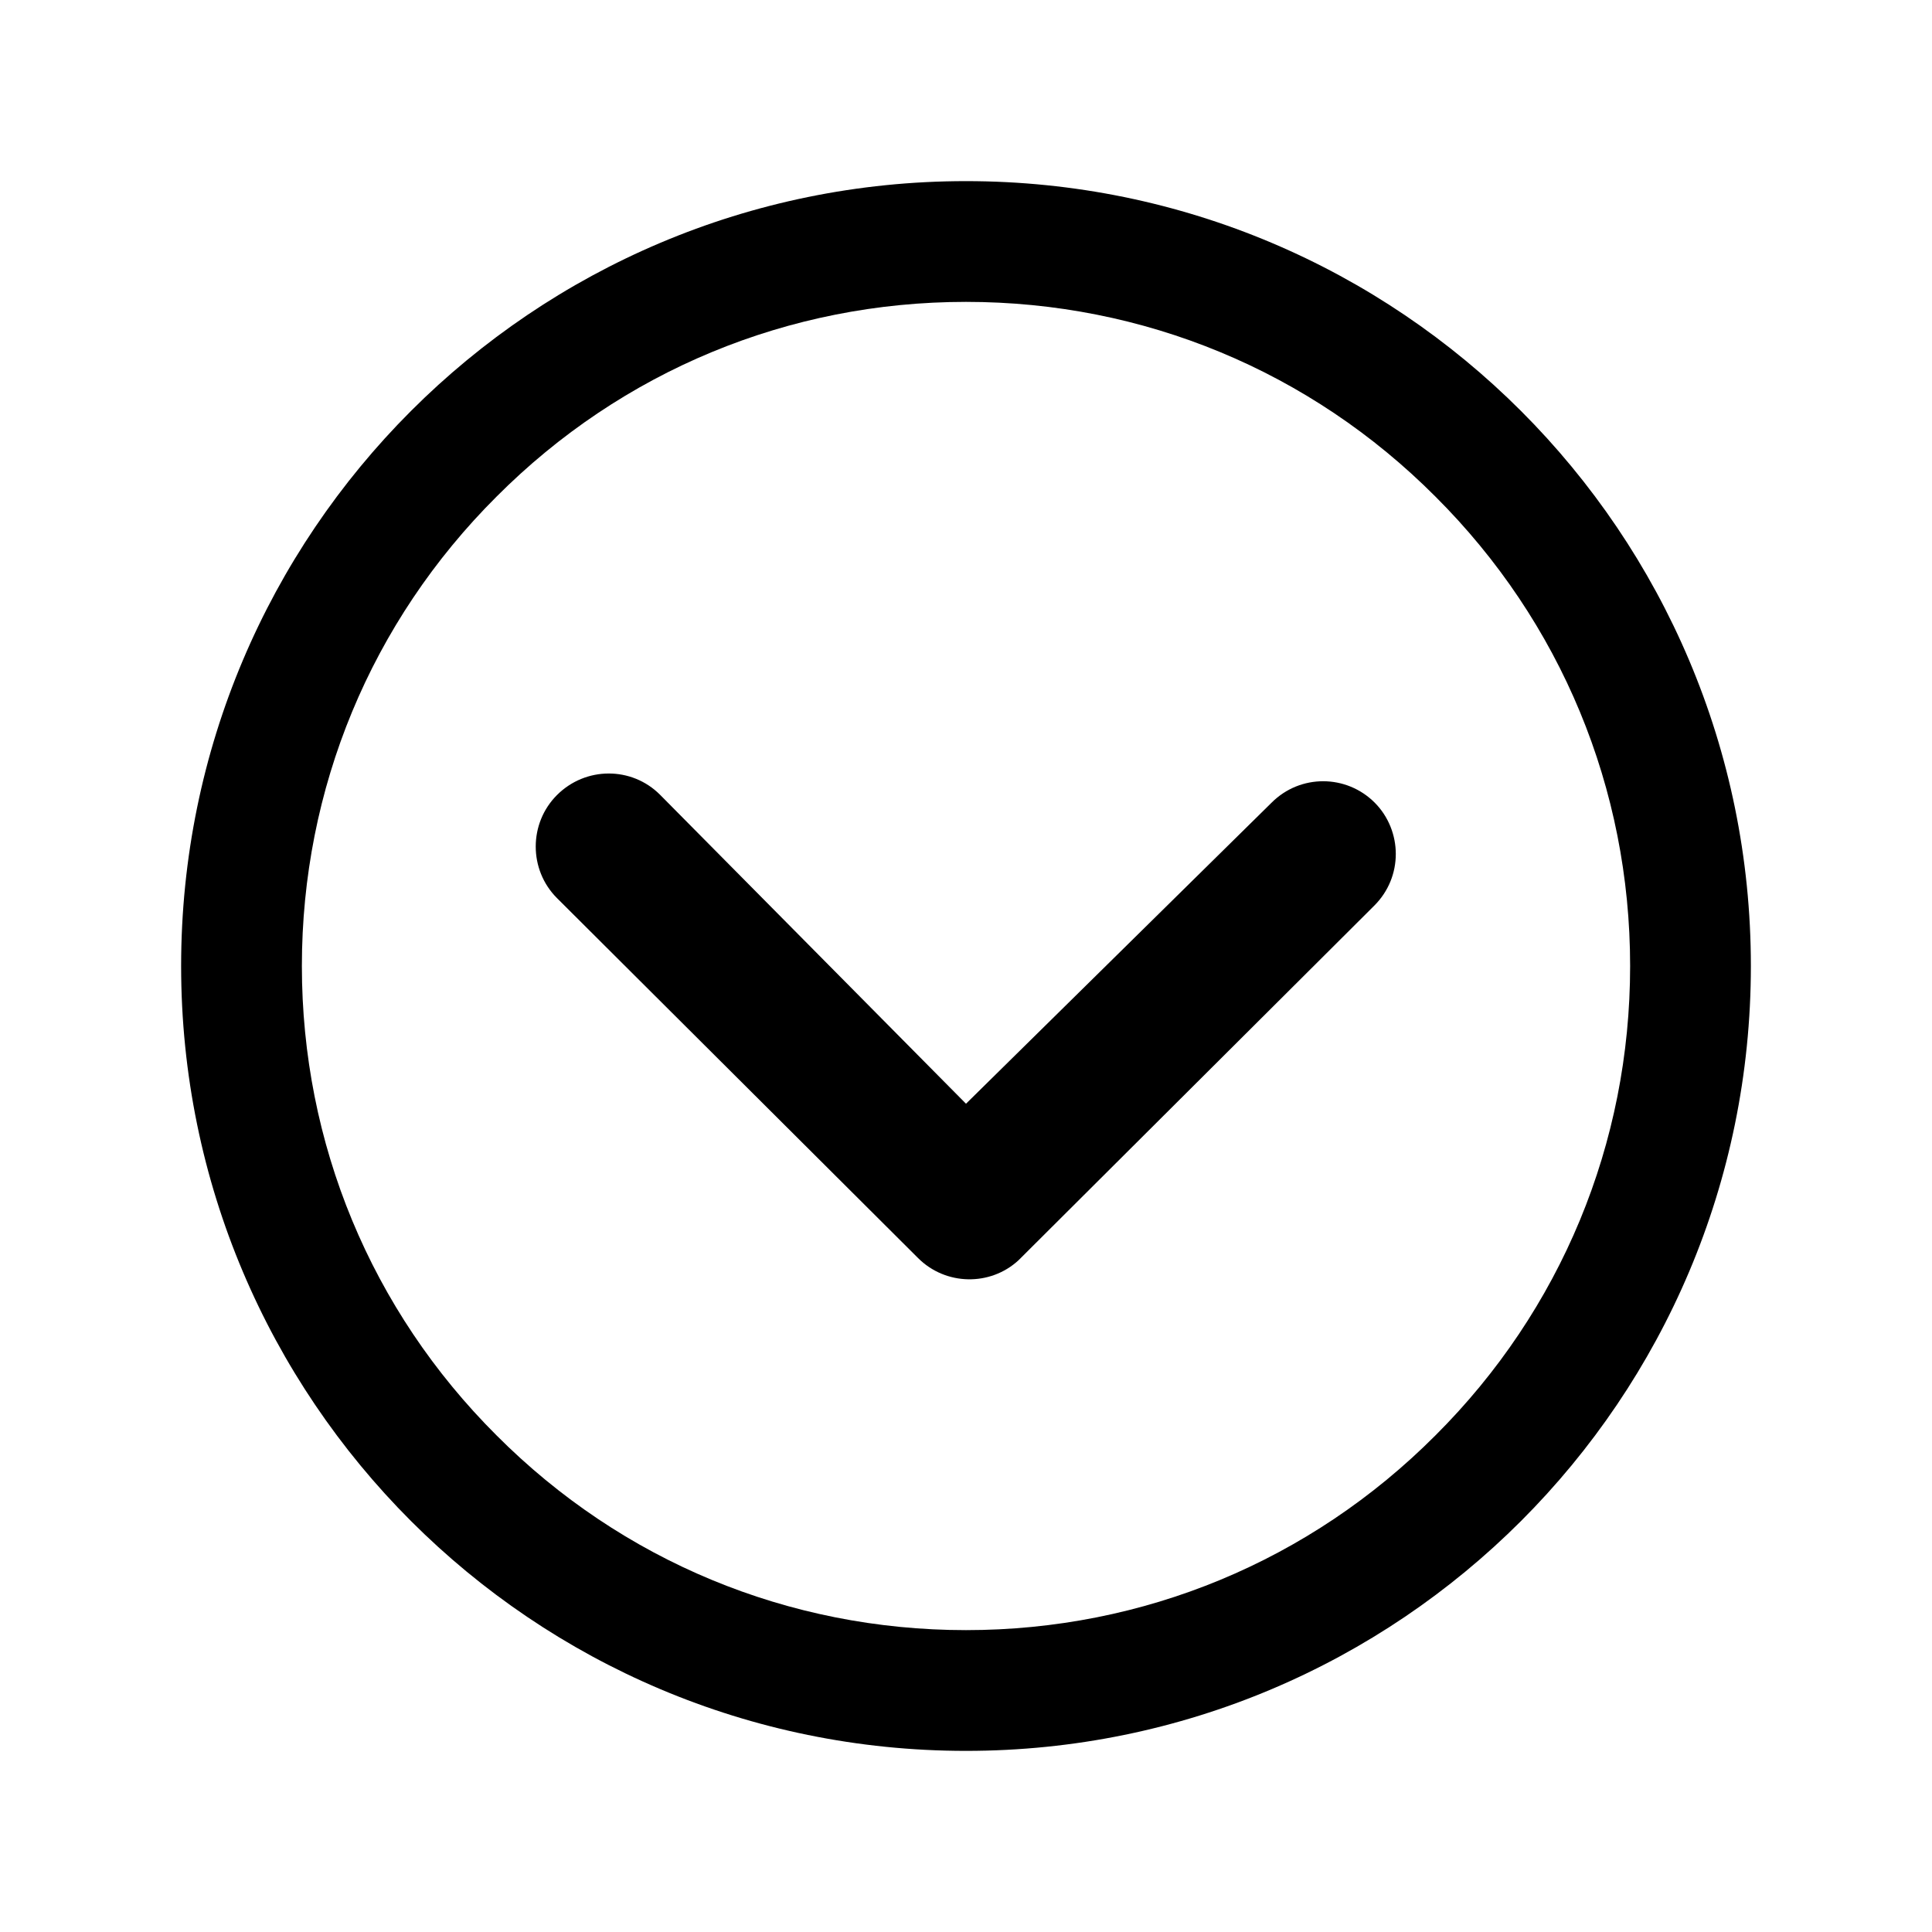
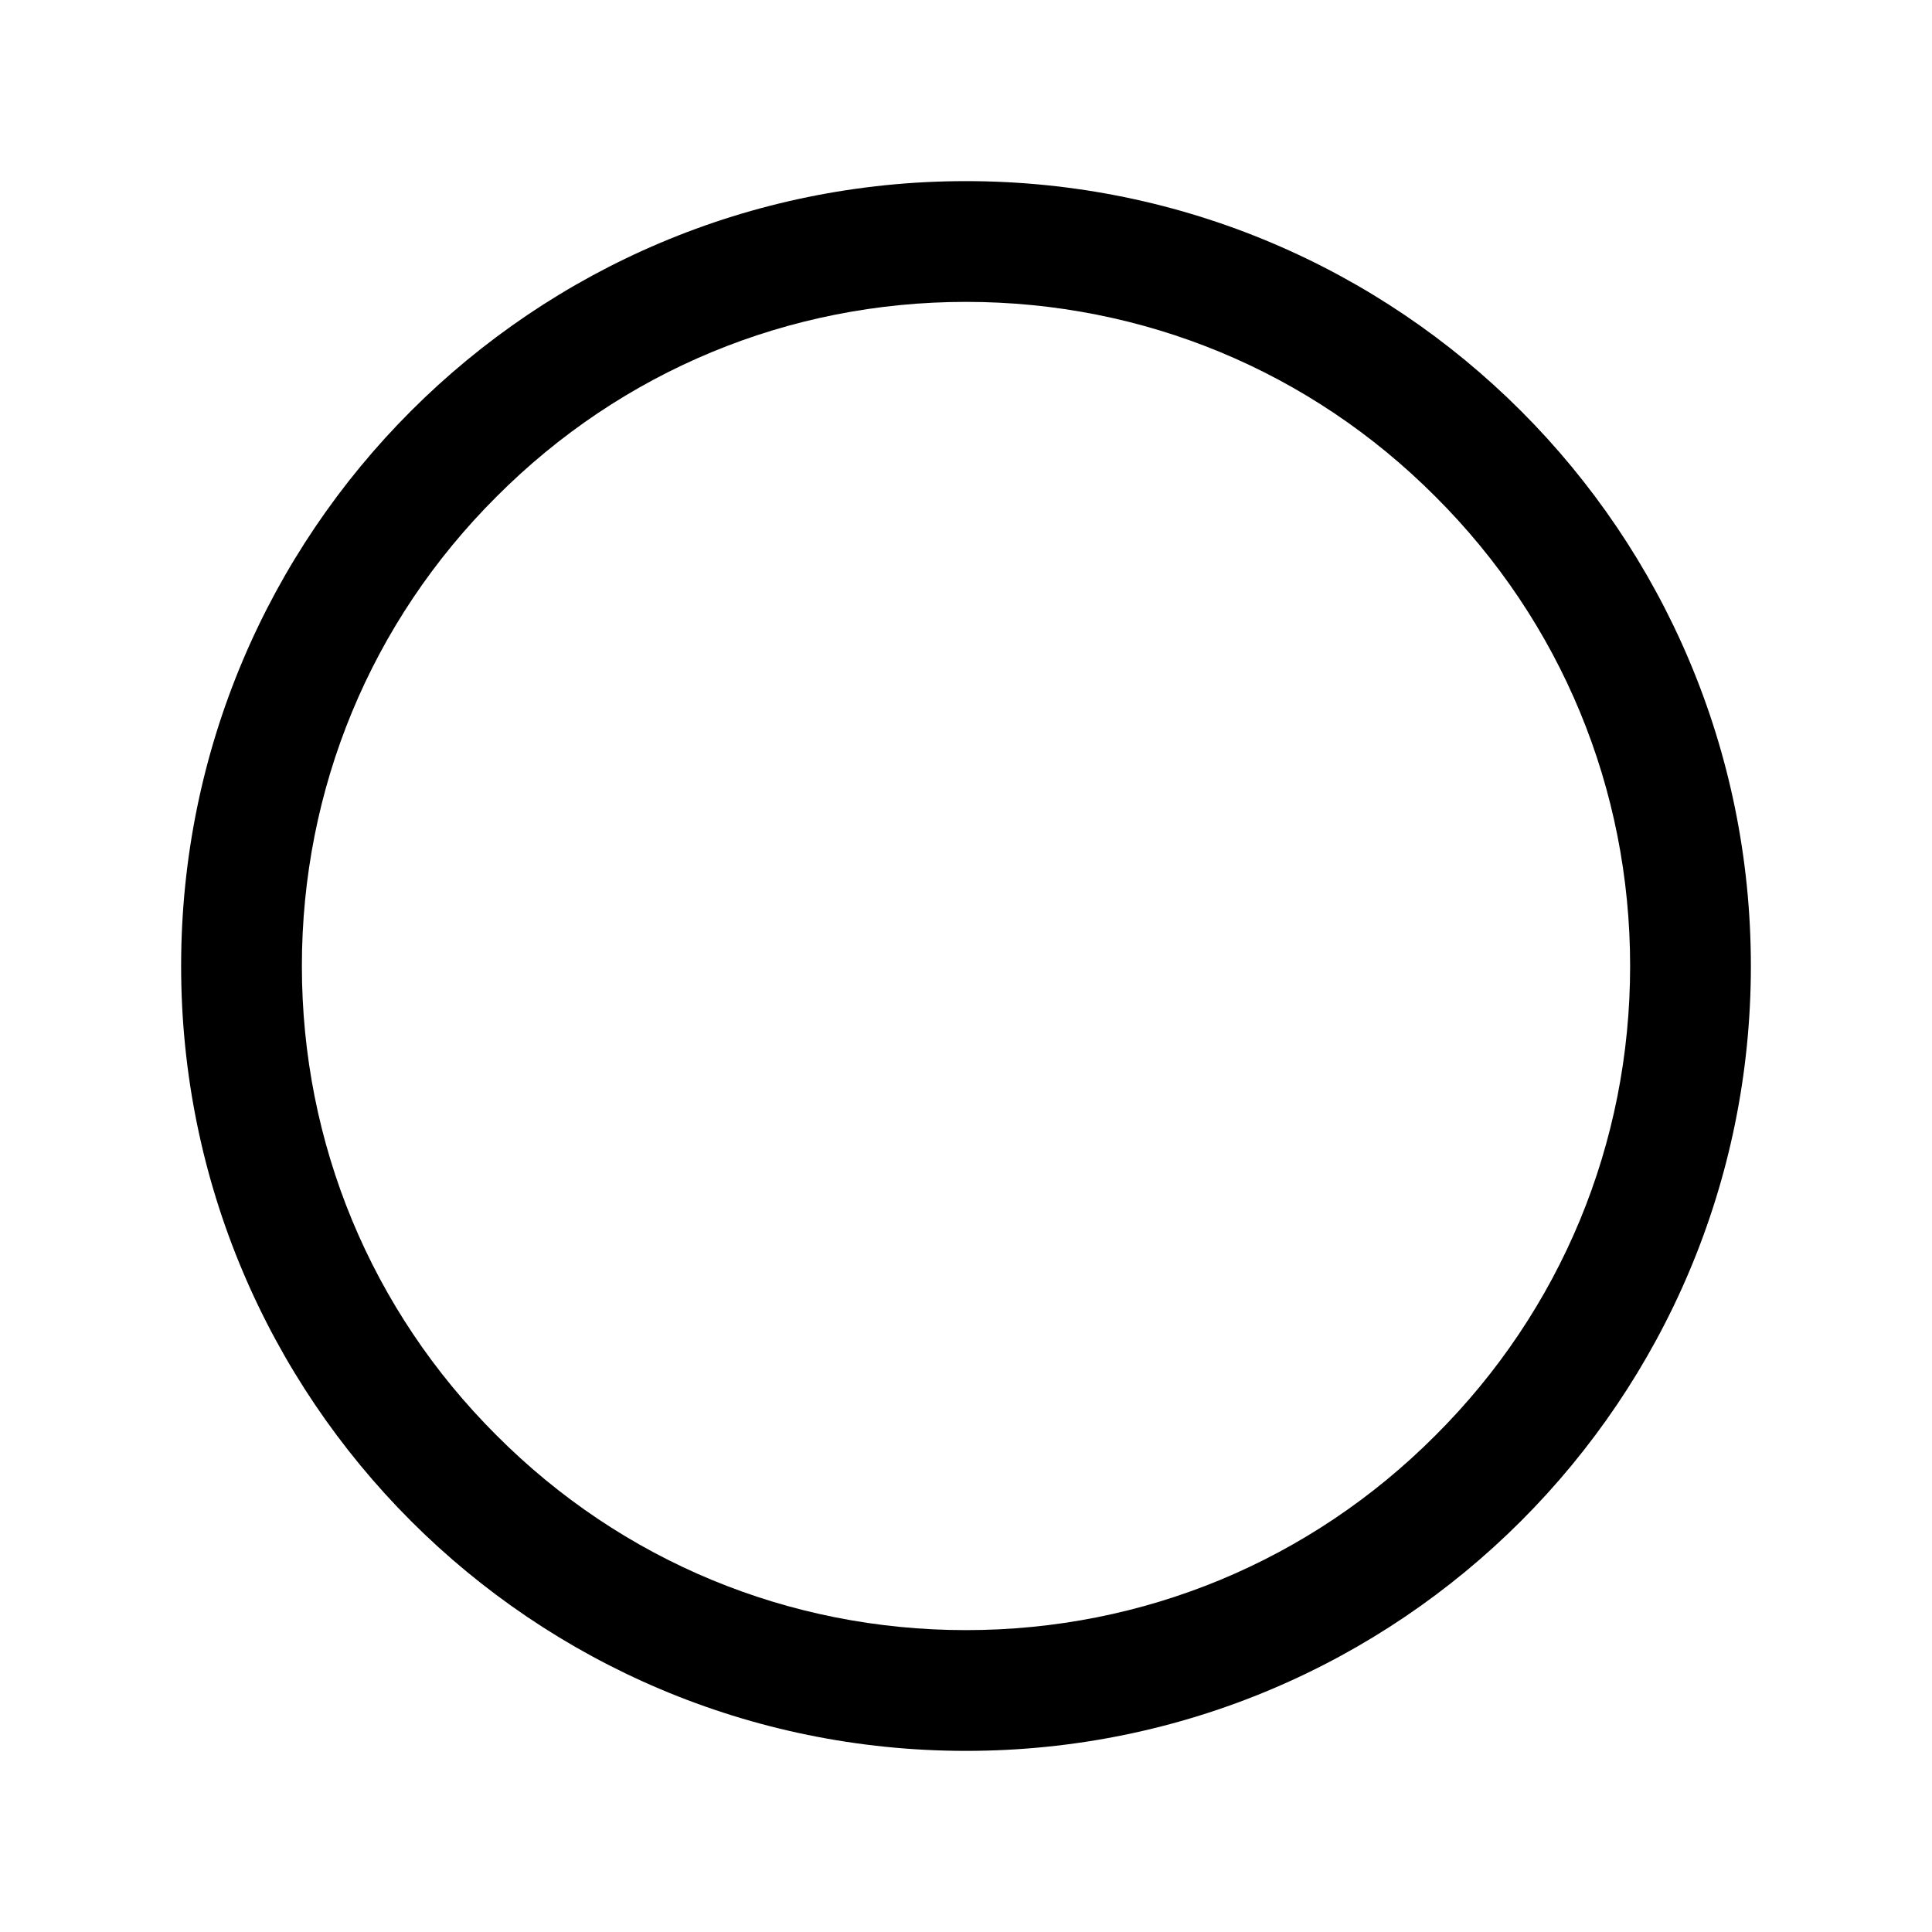
<svg xmlns="http://www.w3.org/2000/svg" version="1.1" id="Layer_1" x="0px" y="0px" viewBox="0 0 512 512" style="enable-background:new 0 0 512 512;" xml:space="preserve">
  <g>
-     <path d="M147.6,210.7c-7.5,7.5-7.5,19.8,0,27.3l95.7,95.4c7.3,7.3,19.1,7.5,26.6,0.6l94.3-94c3.8-3.8,5.7-8.7,5.7-13.7   c0-4.9-1.9-9.9-5.6-13.6c-7.5-7.5-19.7-7.6-27.3,0L256,292.5l-81.1-81.9C167.4,203.1,155.2,203.1,147.6,210.7z" />
    <path d="M48,256c0,114.9,93.1,208,208,208s208-93.1,208-208c0-114.9-93.1-208-208-208S48,141.1,48,256z M380.4,131.6   C413.7,164.8,432,209,432,256c0,47-18.3,91.2-51.6,124.4C347.2,413.7,303,432,256,432c-47,0-91.2-18.3-124.4-51.6   C98.3,347.2,80,303,80,256c0-47,18.3-91.2,51.6-124.4C164.8,98.3,209,80,256,80S347.2,98.3,380.4,131.6z" />
  </g>
</svg>